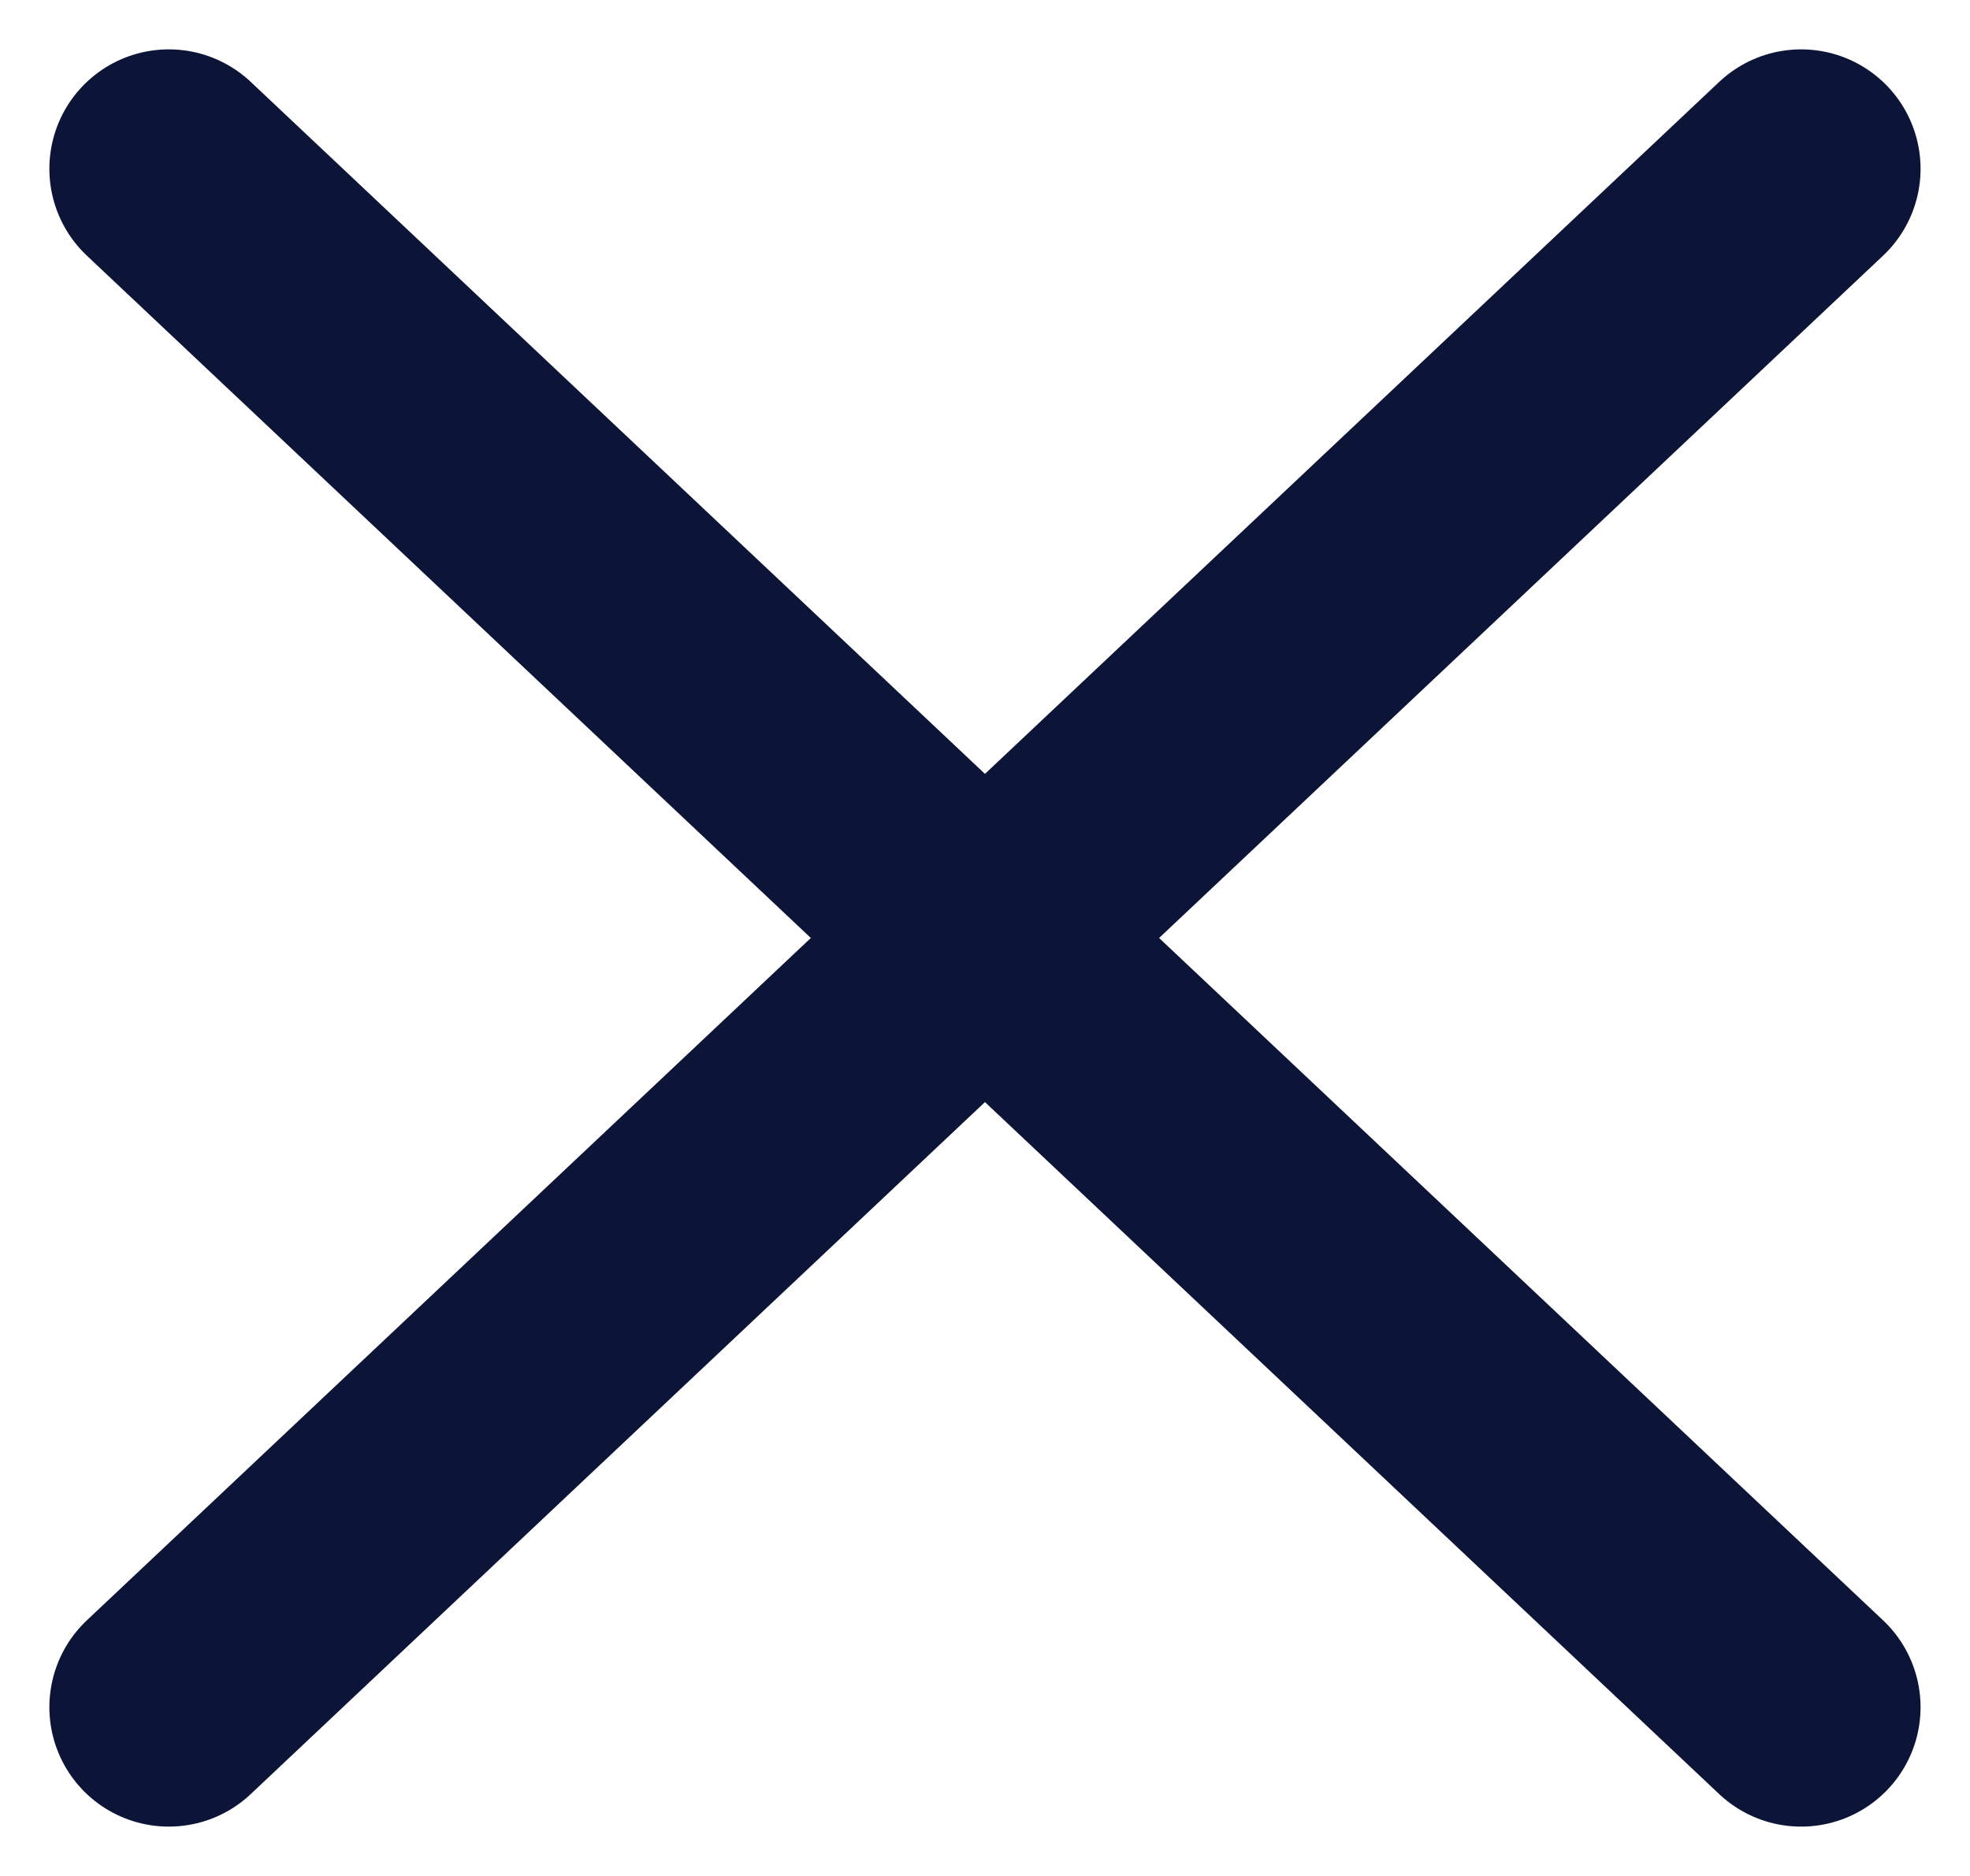
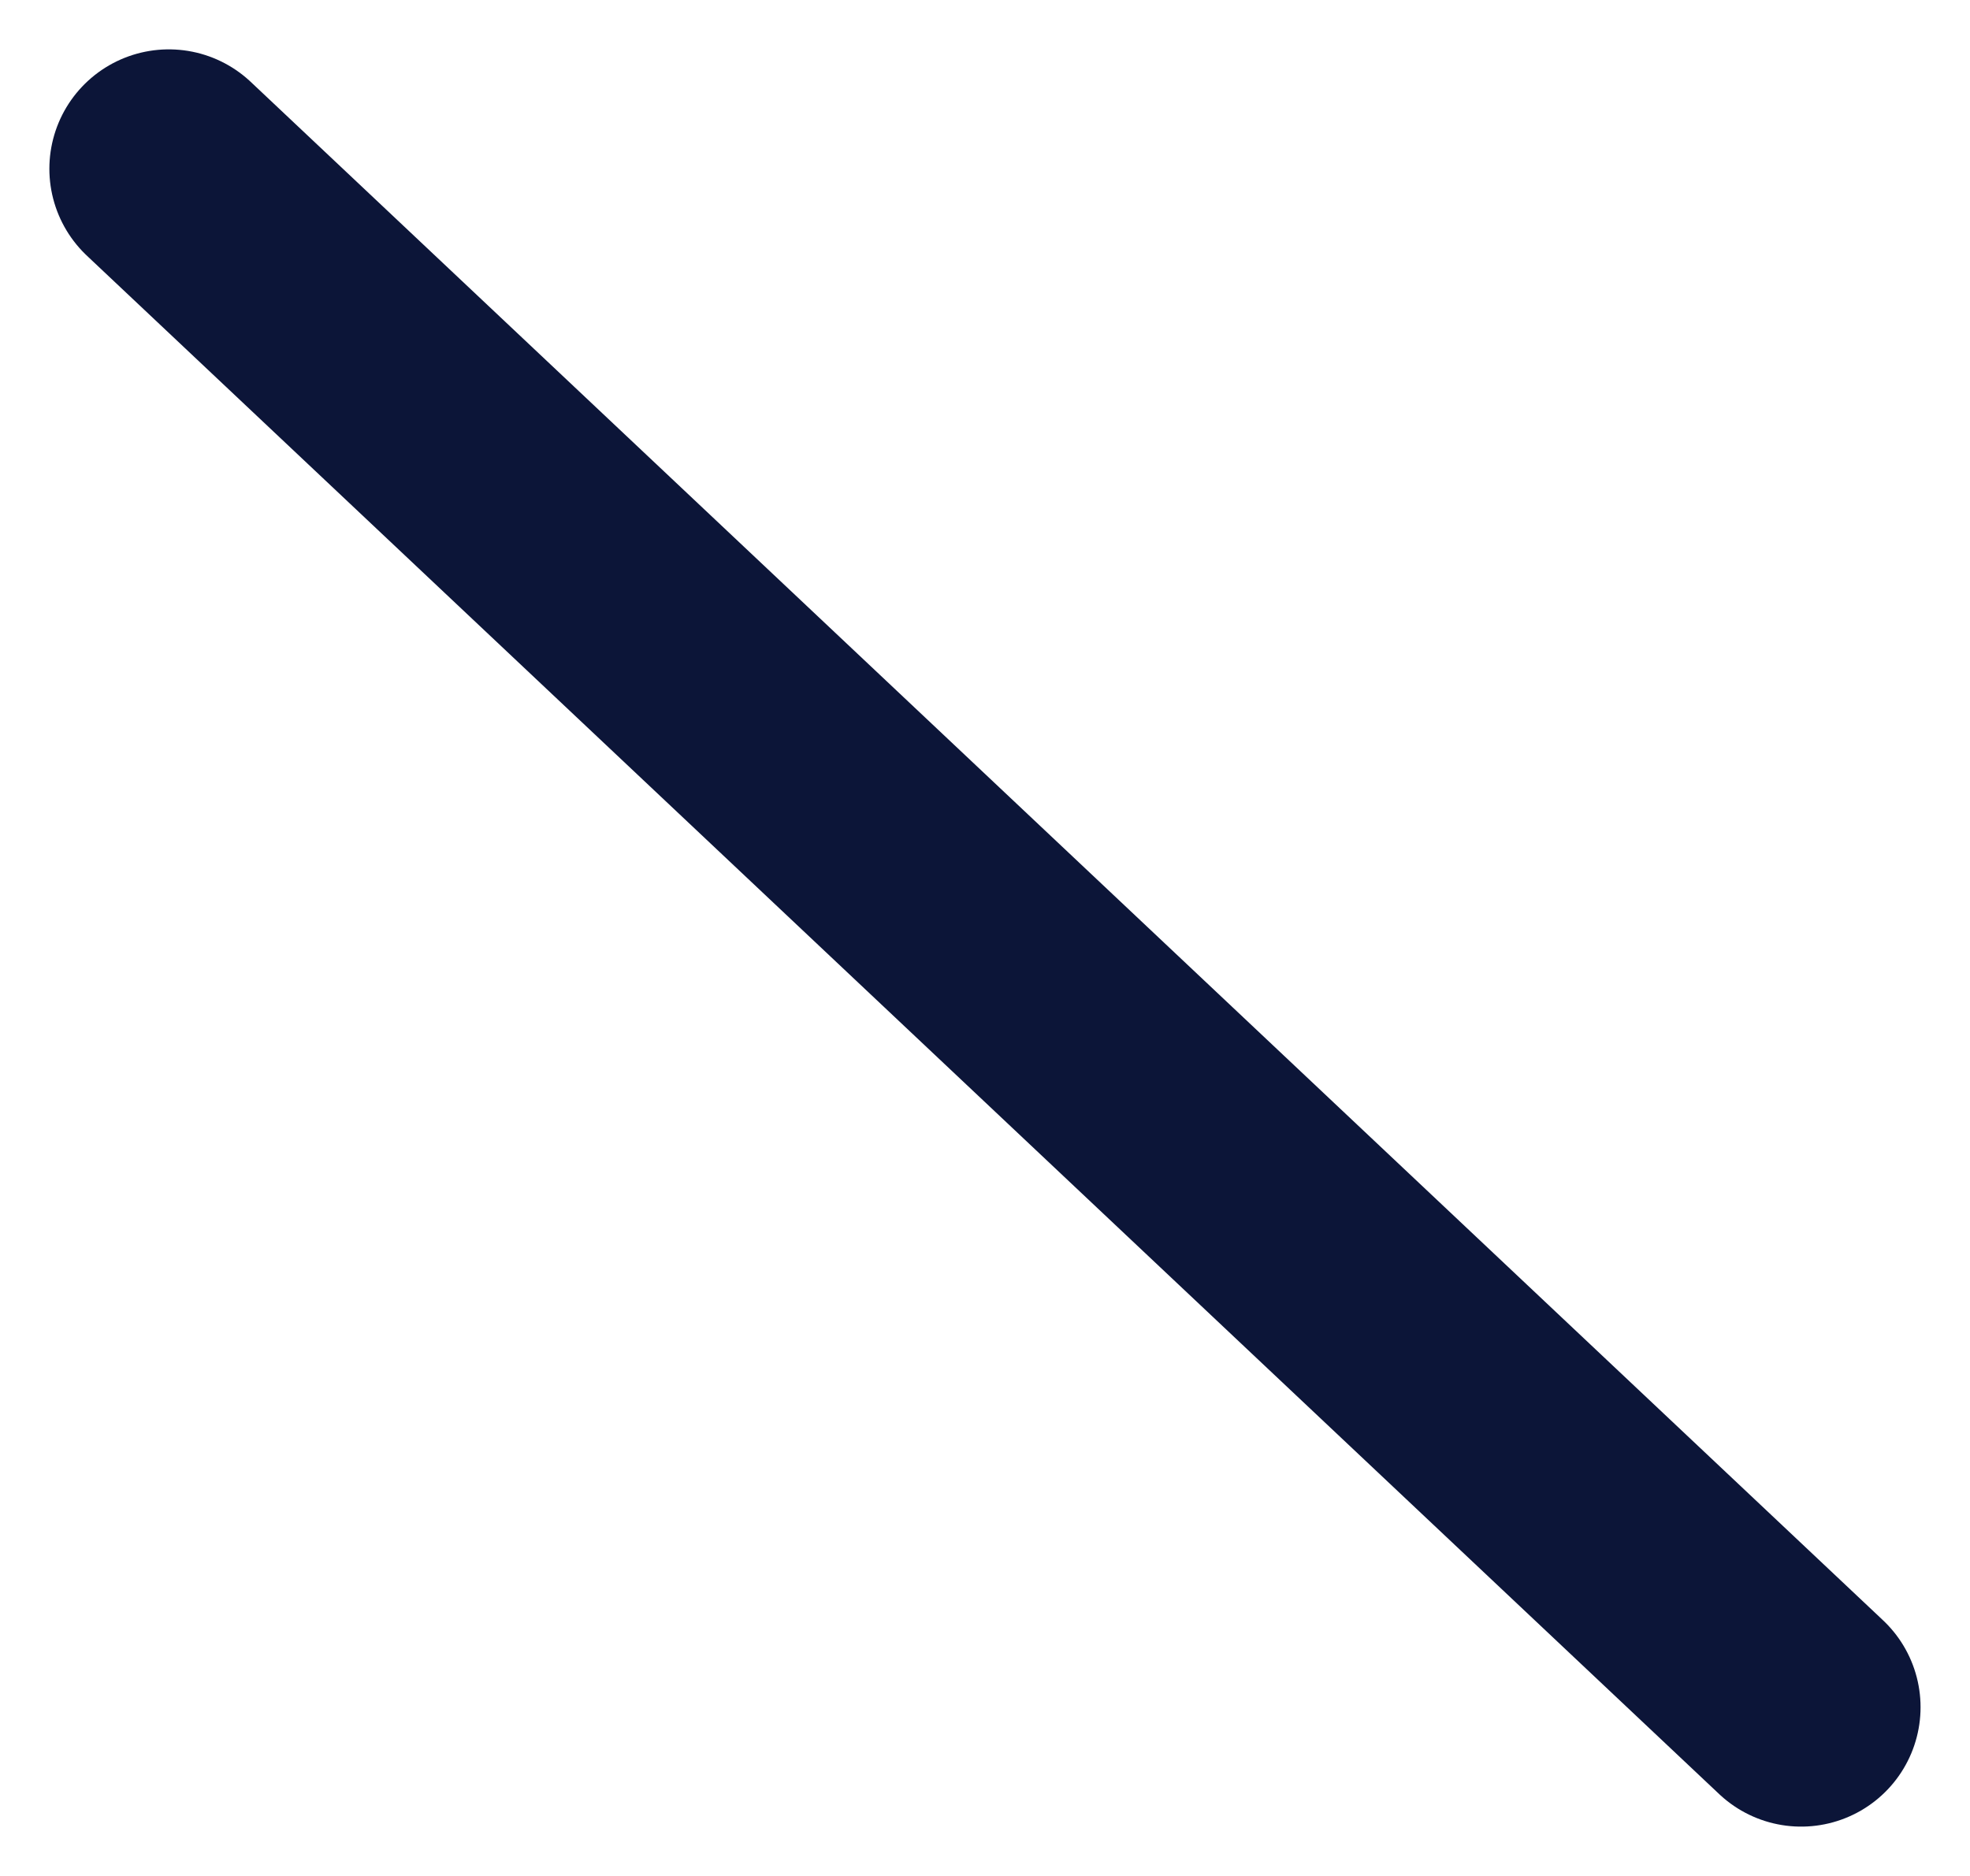
<svg xmlns="http://www.w3.org/2000/svg" width="24.741" height="23.563" viewBox="0 0 24.741 23.563">
  <g id="icon_menu" transform="translate(-1736.38 -121.38)">
    <line id="Line_7" data-name="Line 7" x2="20.5" y2="19.323" transform="translate(1738.5 123.5)" fill="none" stroke="#0c1538" stroke-linecap="round" stroke-width="3" />
-     <line id="Line_78" data-name="Line 78" x1="20.5" y2="19.323" transform="translate(1738.5 123.5)" fill="none" stroke="#0c1538" stroke-linecap="round" stroke-width="3" />
  </g>
</svg>